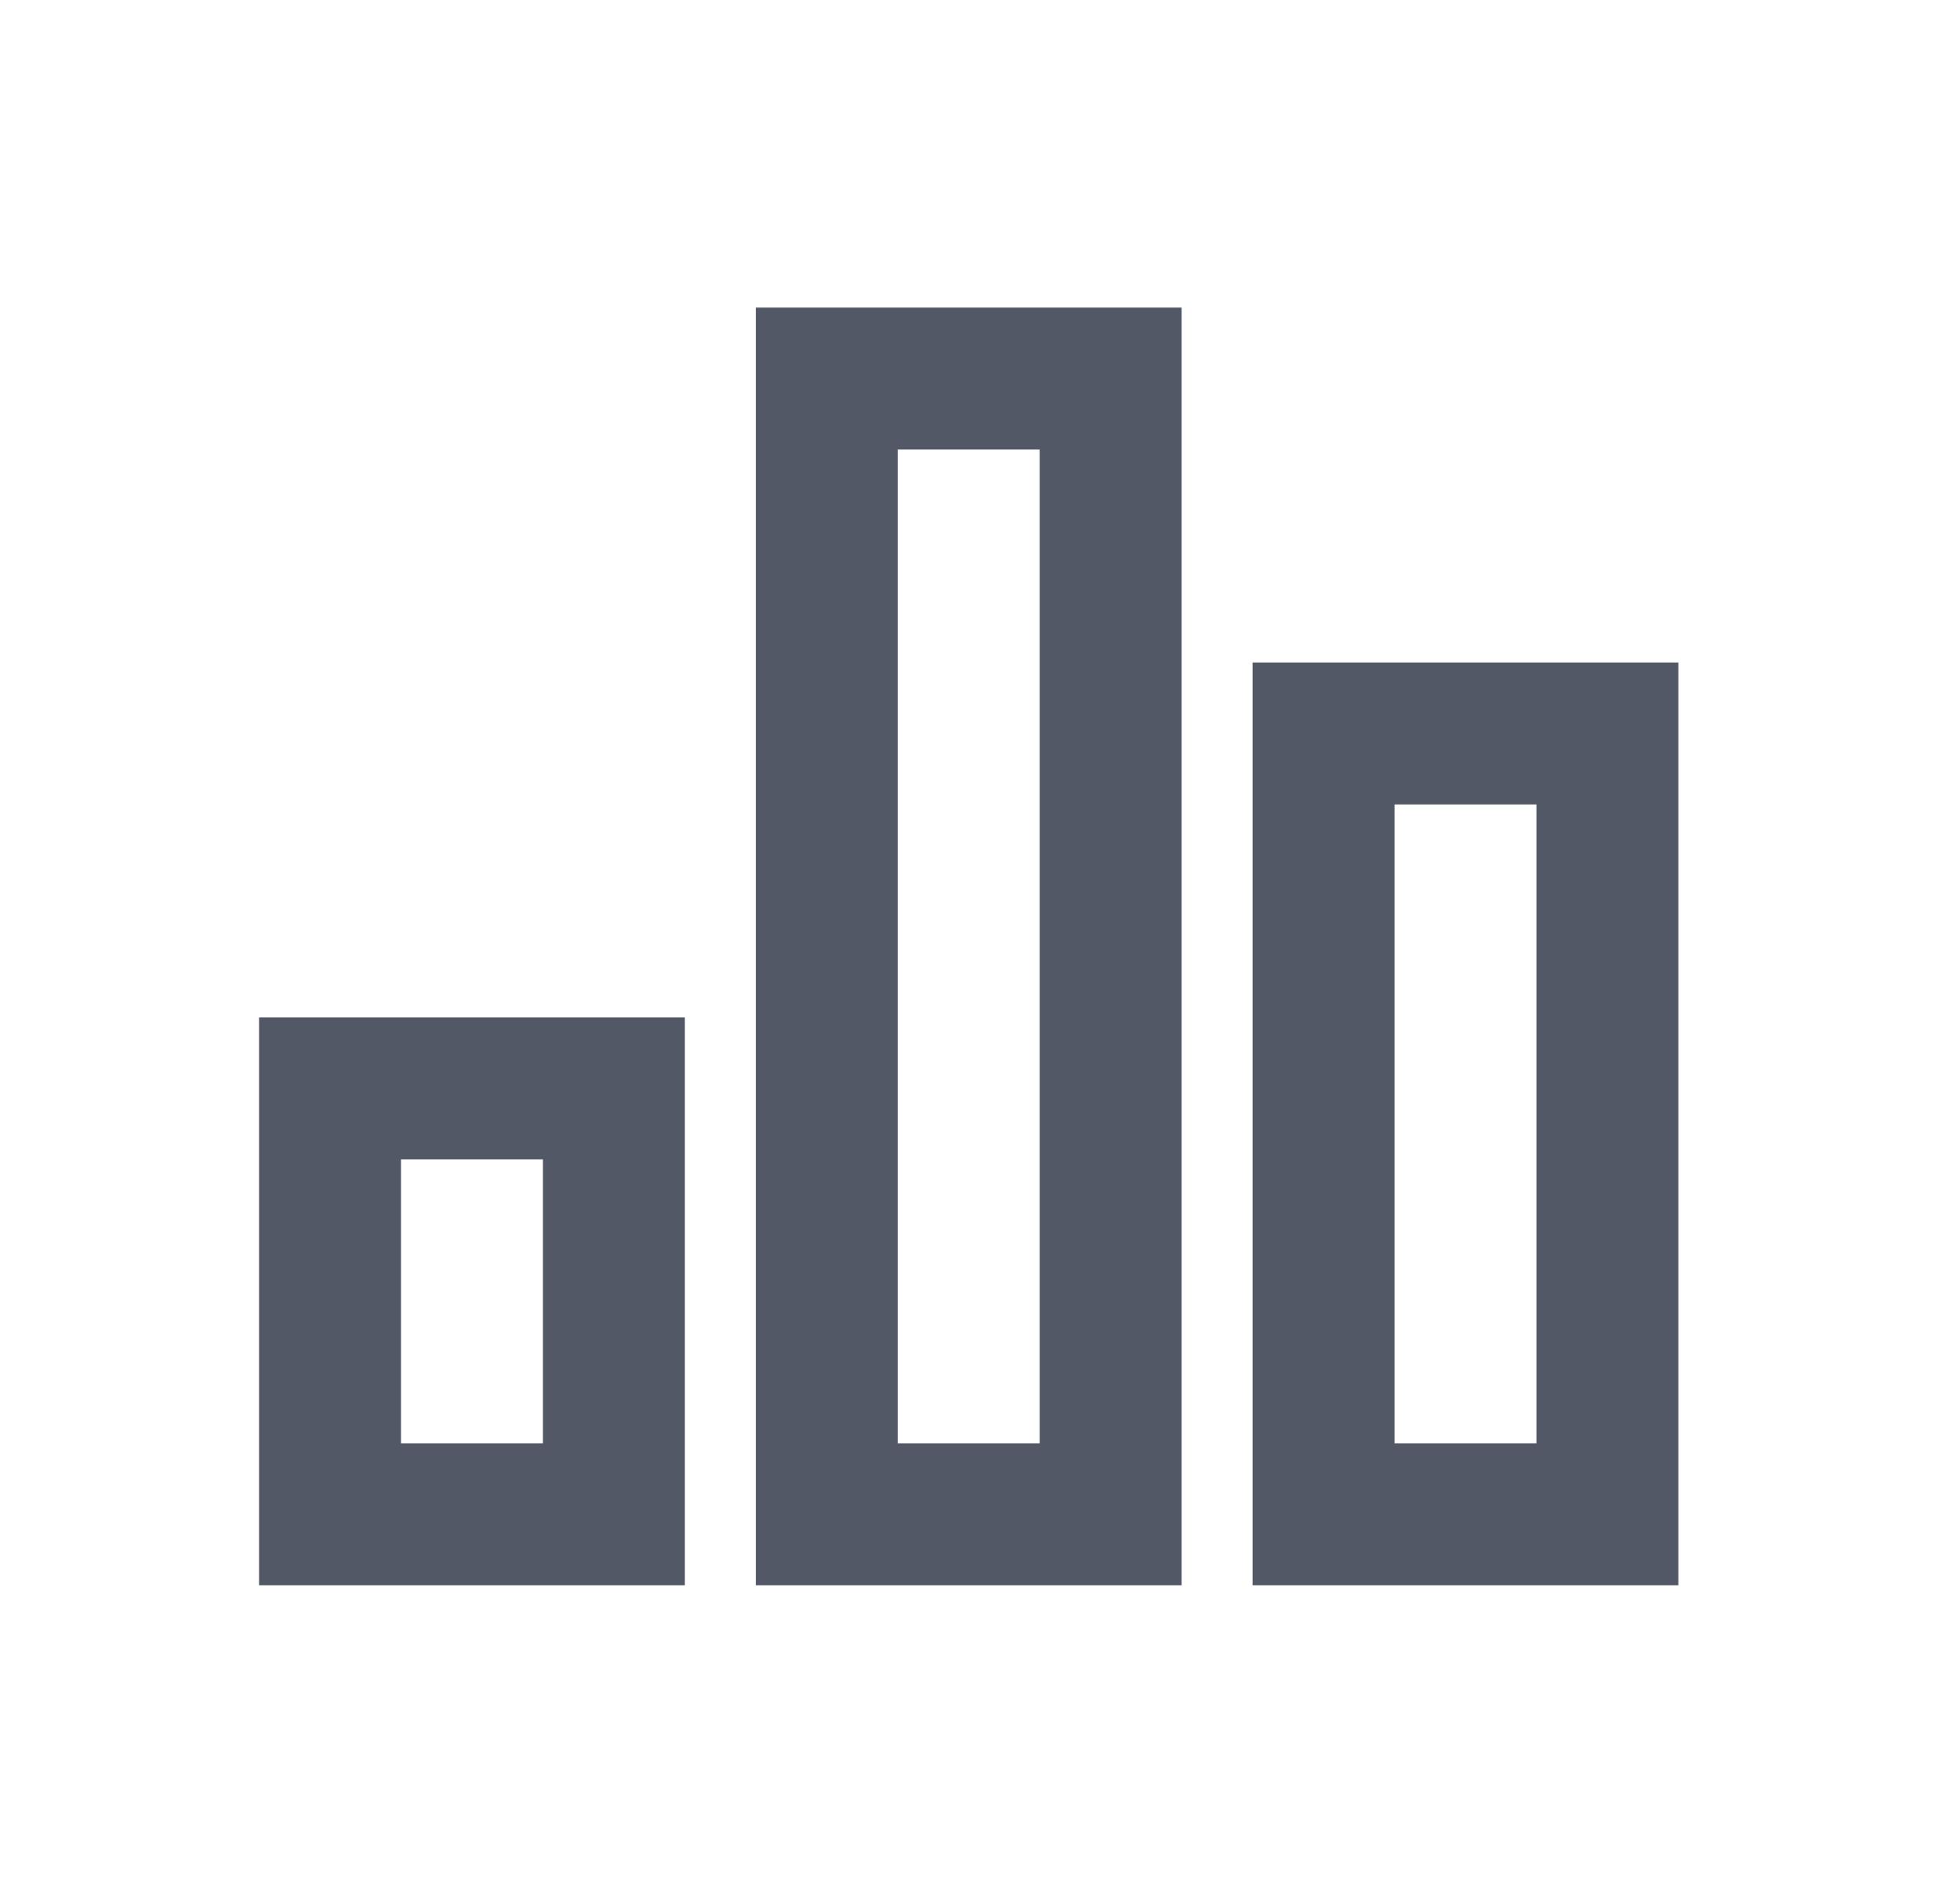
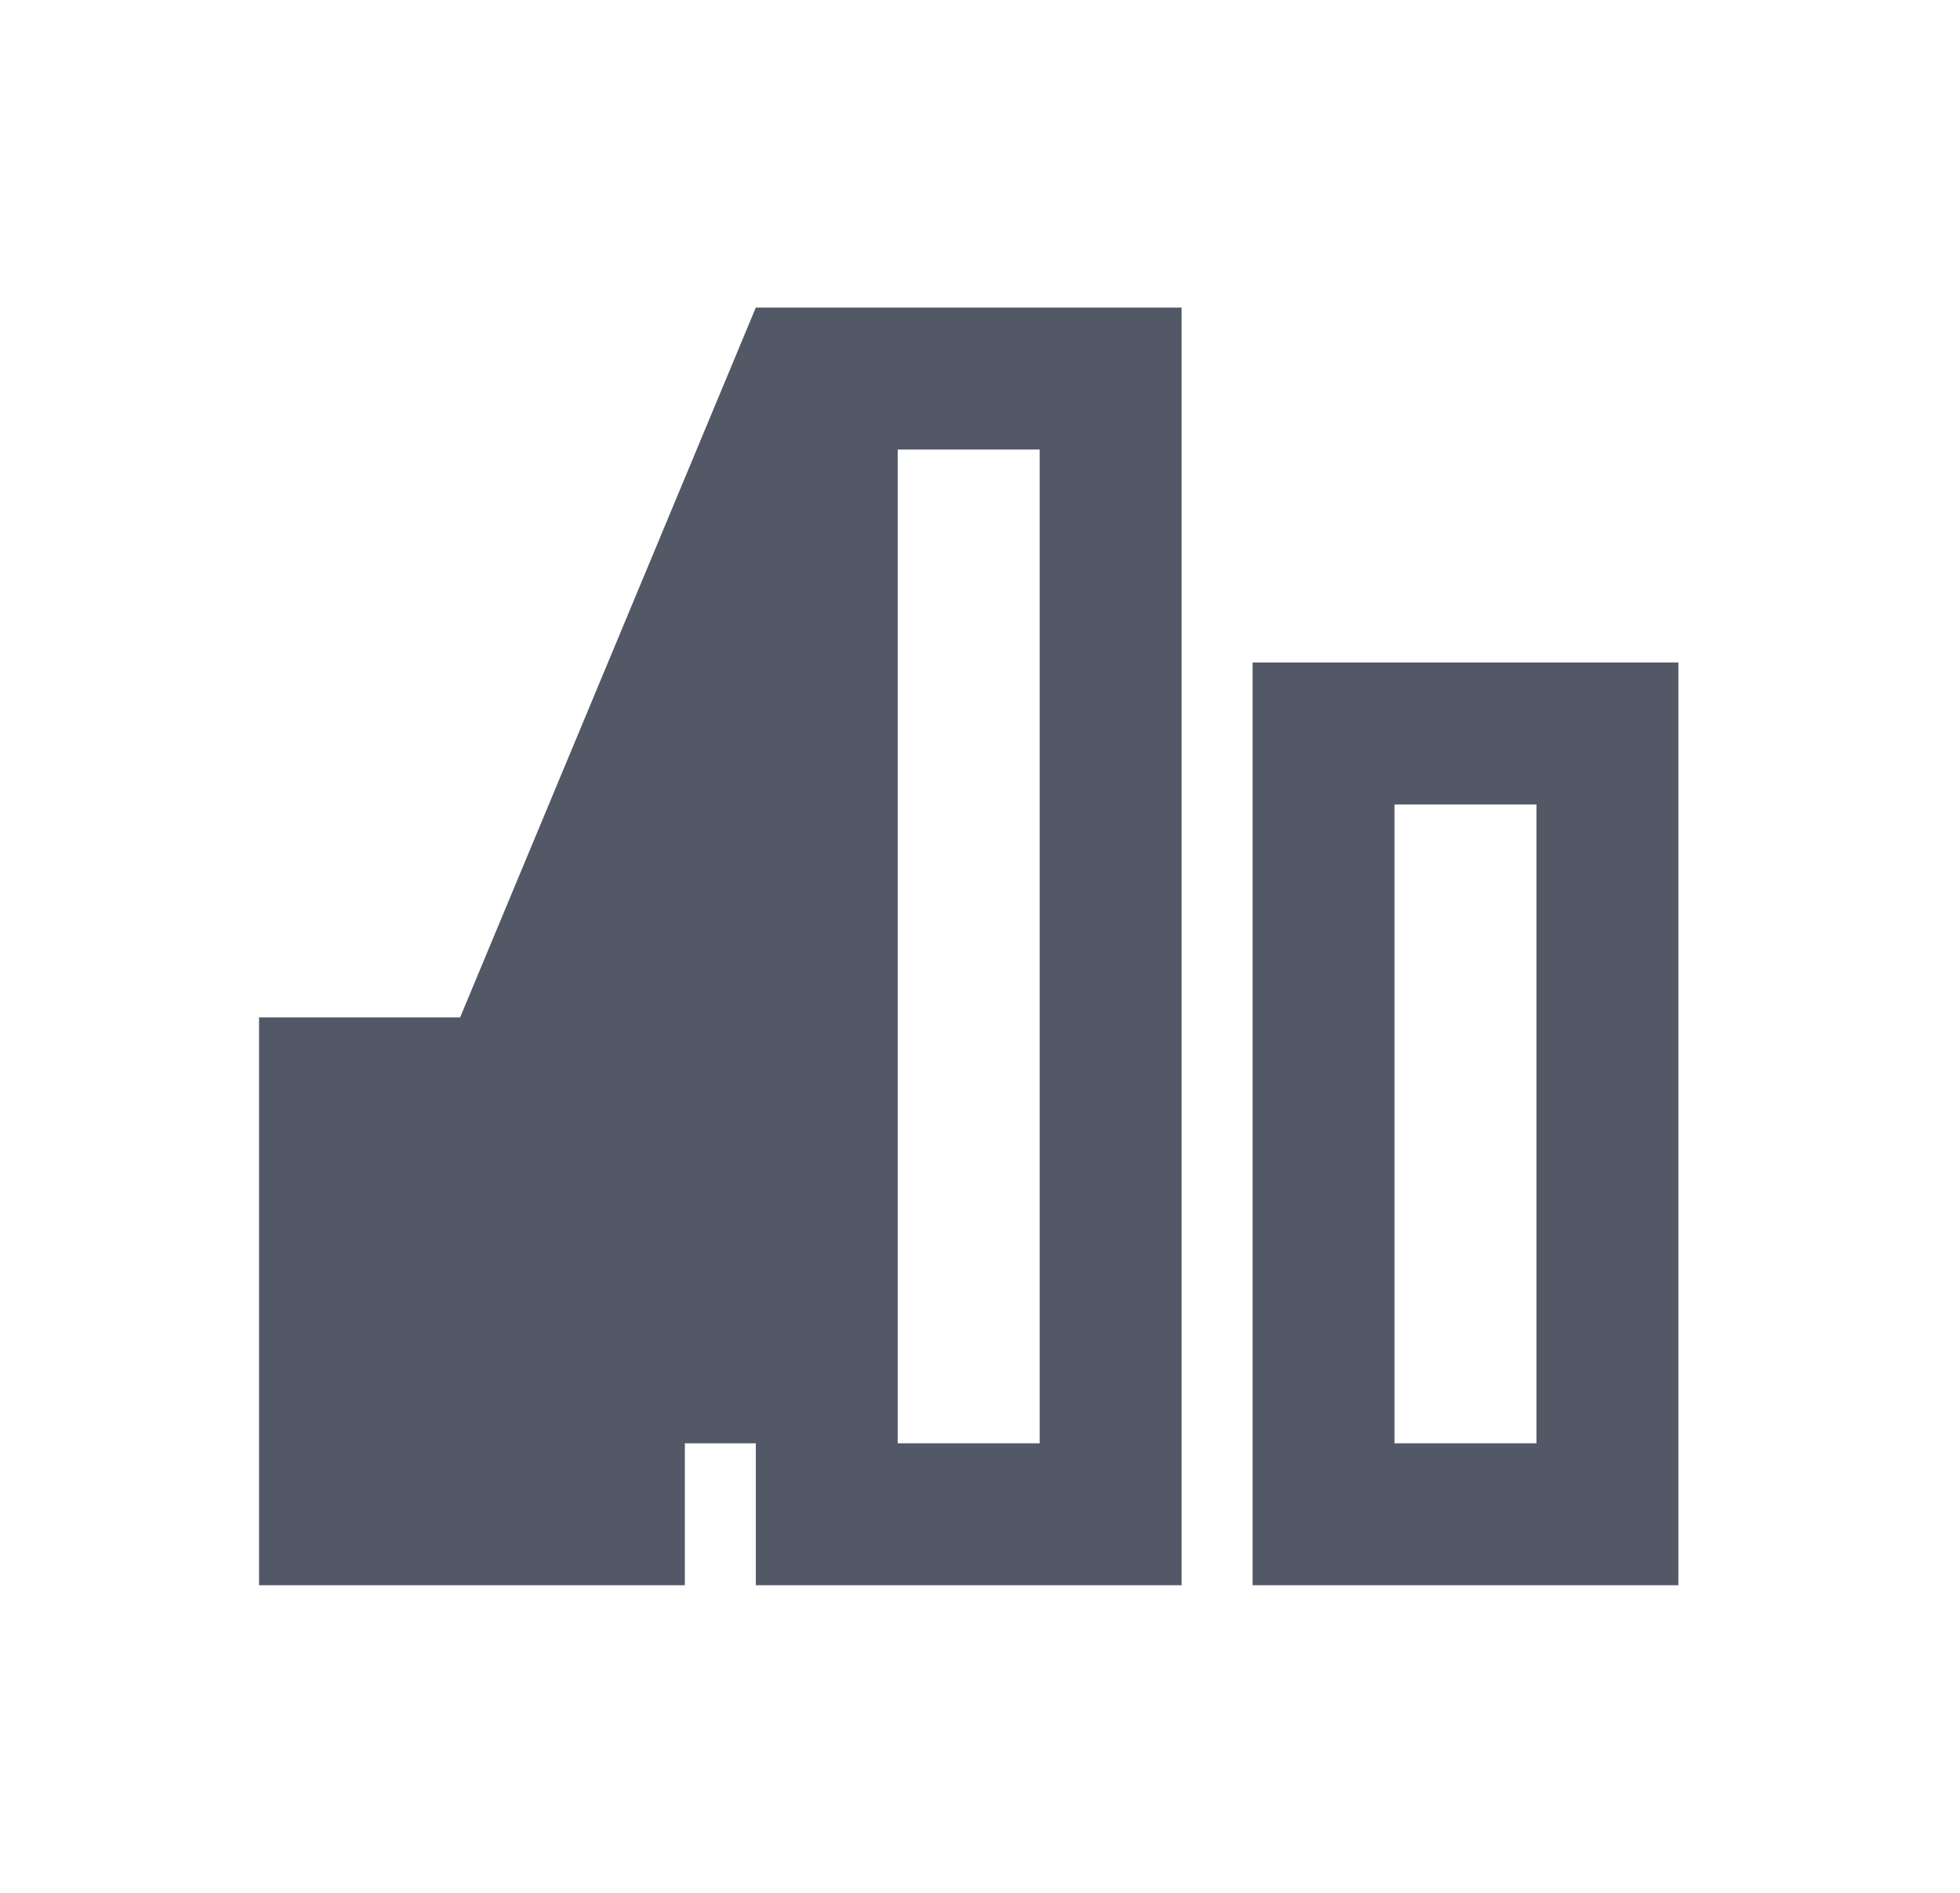
<svg xmlns="http://www.w3.org/2000/svg" width="29" height="28" viewBox="0 0 29 28" fill="none">
-   <path d="M3.833 15.05H10.133V23.45H3.833V15.05ZM18.533 9.8H24.833V23.45H18.533V9.8ZM11.183 4.55H17.483V23.45H11.183V4.55ZM5.933 17.15V21.35H8.033V17.15H5.933ZM13.283 6.65V21.35H15.383V6.65H13.283ZM20.633 11.9V21.35H22.733V11.9H20.633Z" fill="#525866" />
+   <path d="M3.833 15.05H10.133V23.45H3.833V15.05ZM18.533 9.8H24.833V23.45H18.533V9.8ZM11.183 4.55H17.483V23.45H11.183V4.55ZV21.35H8.033V17.15H5.933ZM13.283 6.65V21.35H15.383V6.65H13.283ZM20.633 11.9V21.35H22.733V11.9H20.633Z" fill="#525866" />
</svg>